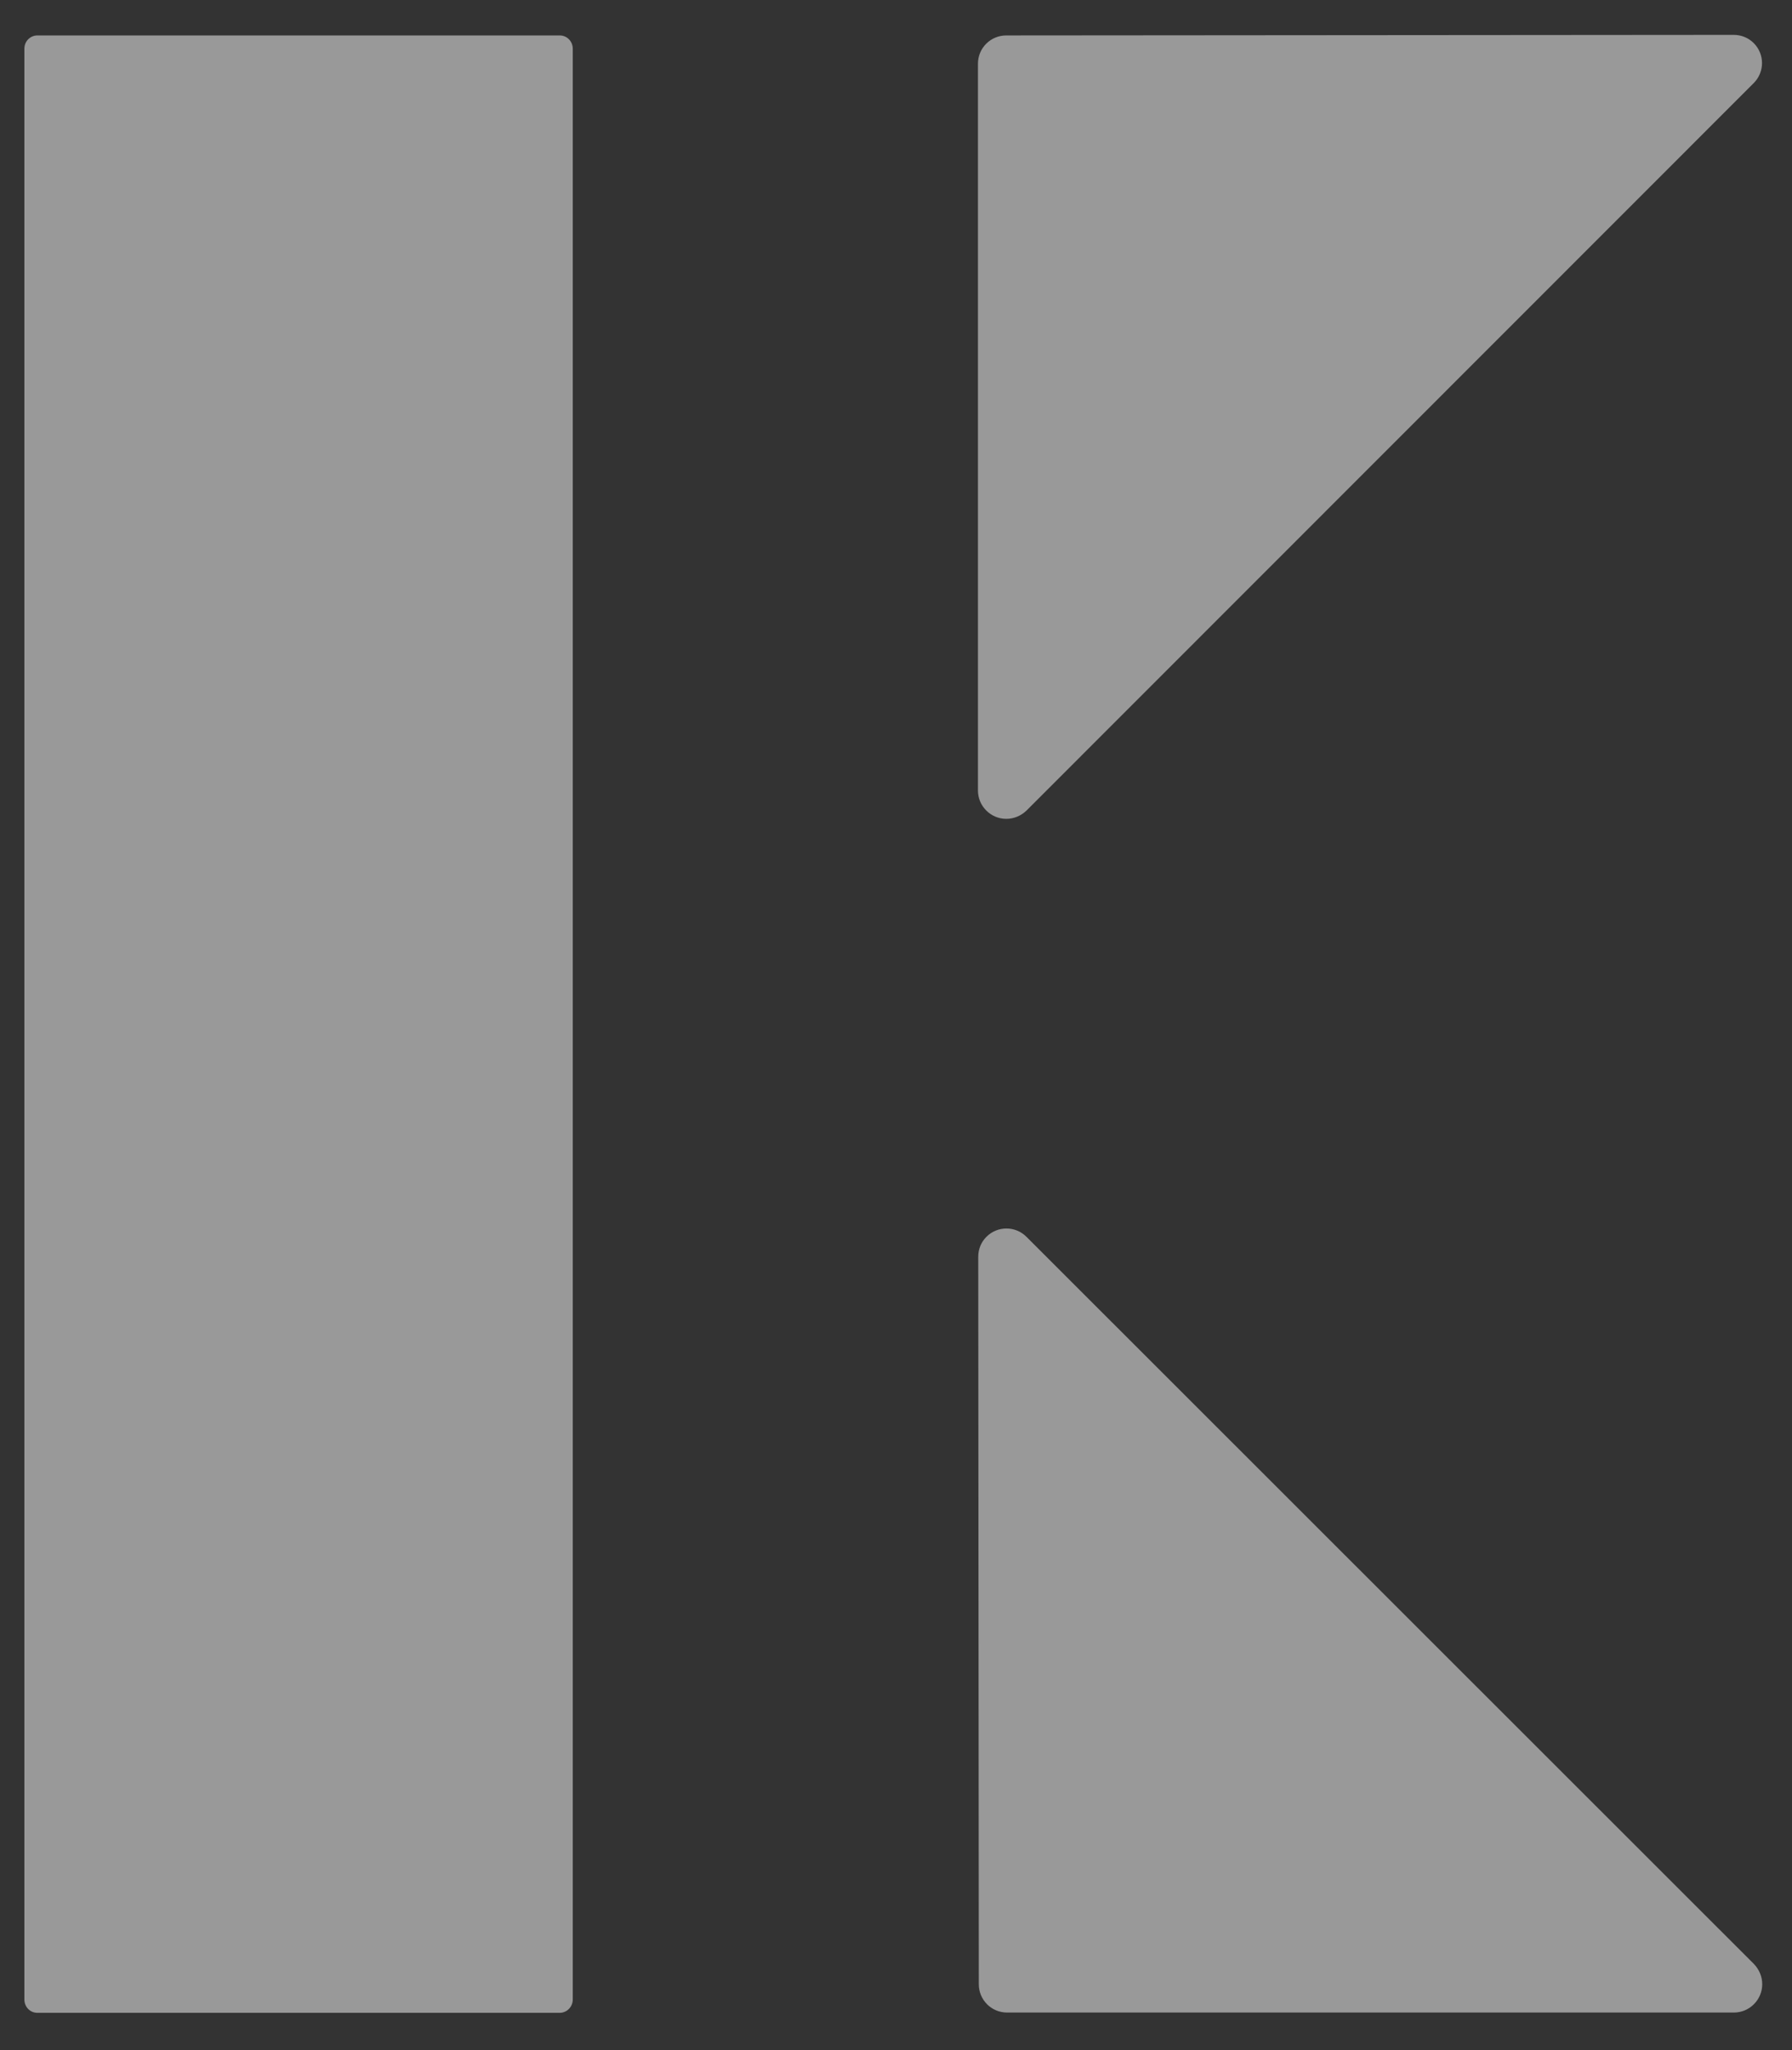
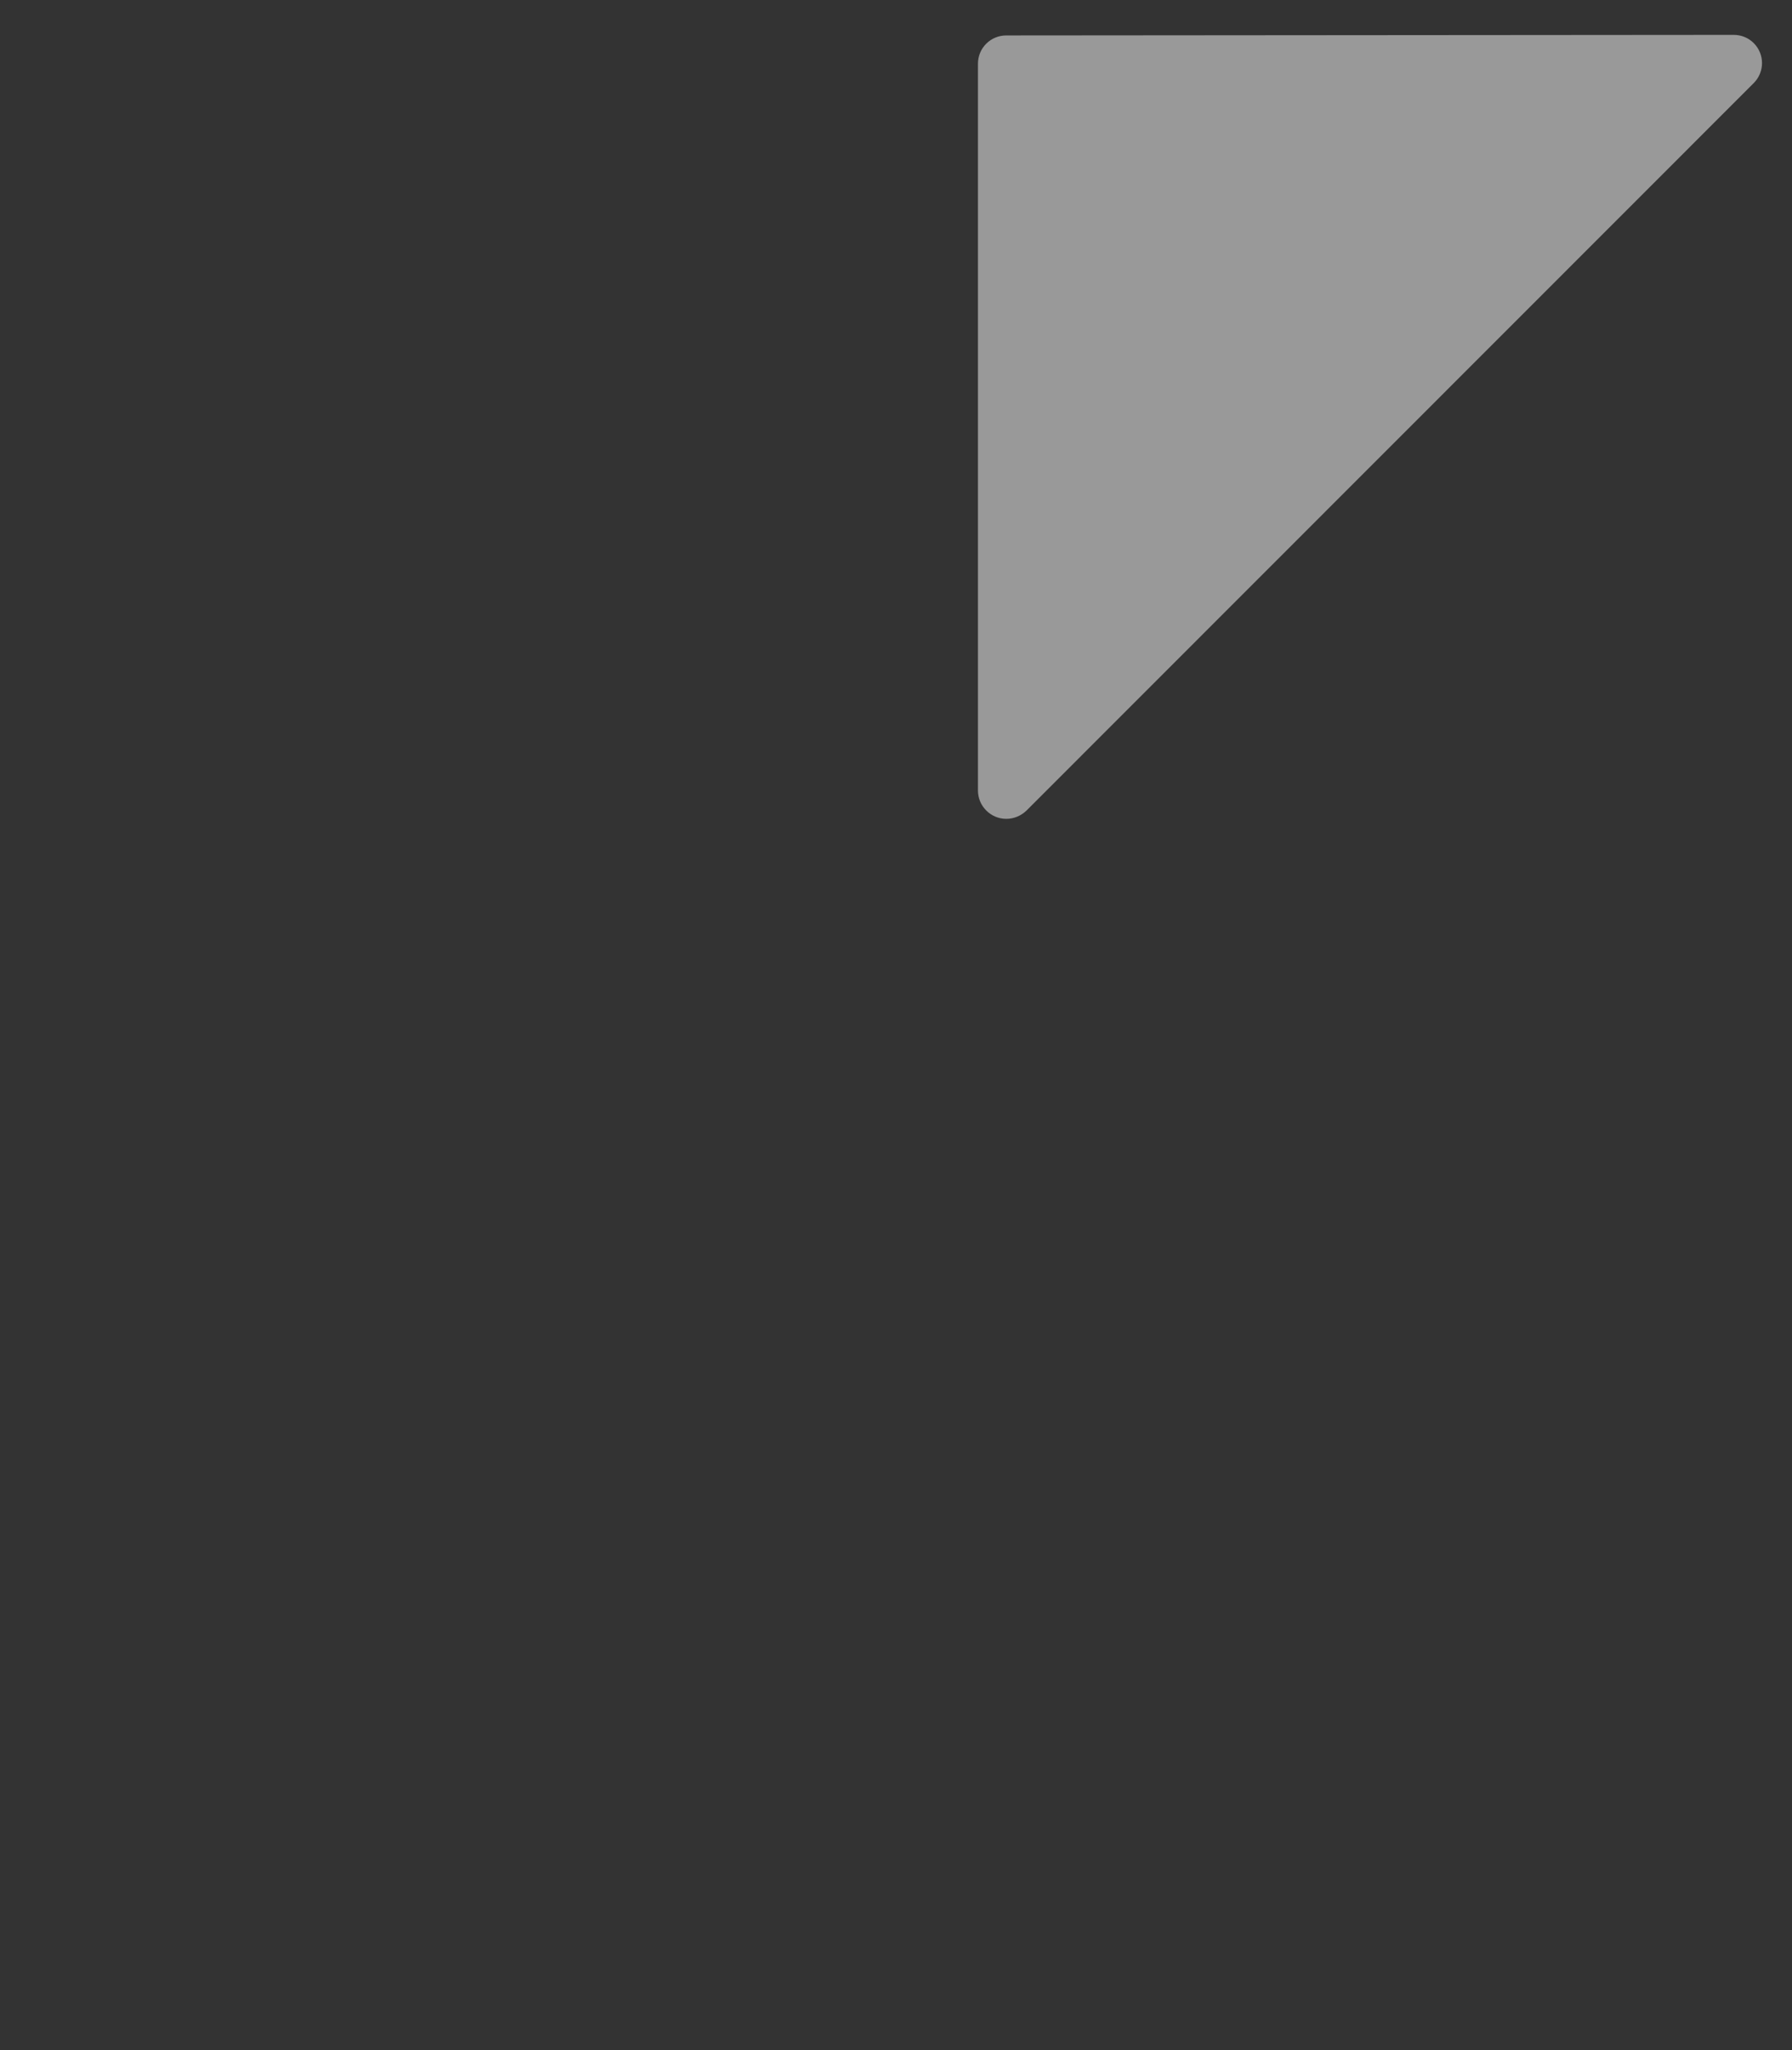
<svg xmlns="http://www.w3.org/2000/svg" version="1.1" id="Laag_1" x="0px" y="0px" width="632px" height="723px" viewBox="0 0 632 723" style="enable-background:new 0 0 632 723;" xml:space="preserve">
  <rect x="0" y="0" width="632" height="723" fill="#333333" stroke="none" />
  <style type="text/css">
	.st0{opacity:0.5;fill:#FFFFFF;}
</style>
  <path id="Path_992" class="st0" d="M344.9,22.5v256.3c0,5.5,4.5,10,10,10c2.7,0,5.2-1.1,7.1-2.9L618.5,29.3c3.9-3.9,3.9-10.2,0-14.1  c-1.9-1.9-4.4-2.9-7.1-2.9l-256.5,0.2C349.4,12.5,344.9,16.9,344.9,22.5z" />
-   <path id="Path_993" class="st0" d="M355.2,709.8h256.3c5.5,0,10-4.5,10-10c0-2.7-1.1-5.2-2.9-7.1L362,436.2  c-3.9-3.9-10.2-3.9-14.1,0c-1.9,1.9-2.9,4.4-2.9,7.1l0.2,256.5C345.2,705.3,349.6,709.8,355.2,709.8z" />
-   <path id="Rectangle_22" class="st0" d="M13.2,12.5h184.2c2.6,0,4.6,2.1,4.6,4.7v688c0,2.6-2.1,4.7-4.6,4.7H13.2  c-2.6,0-4.6-2.1-4.6-4.7v-688C8.6,14.5,10.7,12.5,13.2,12.5z" />
</svg>